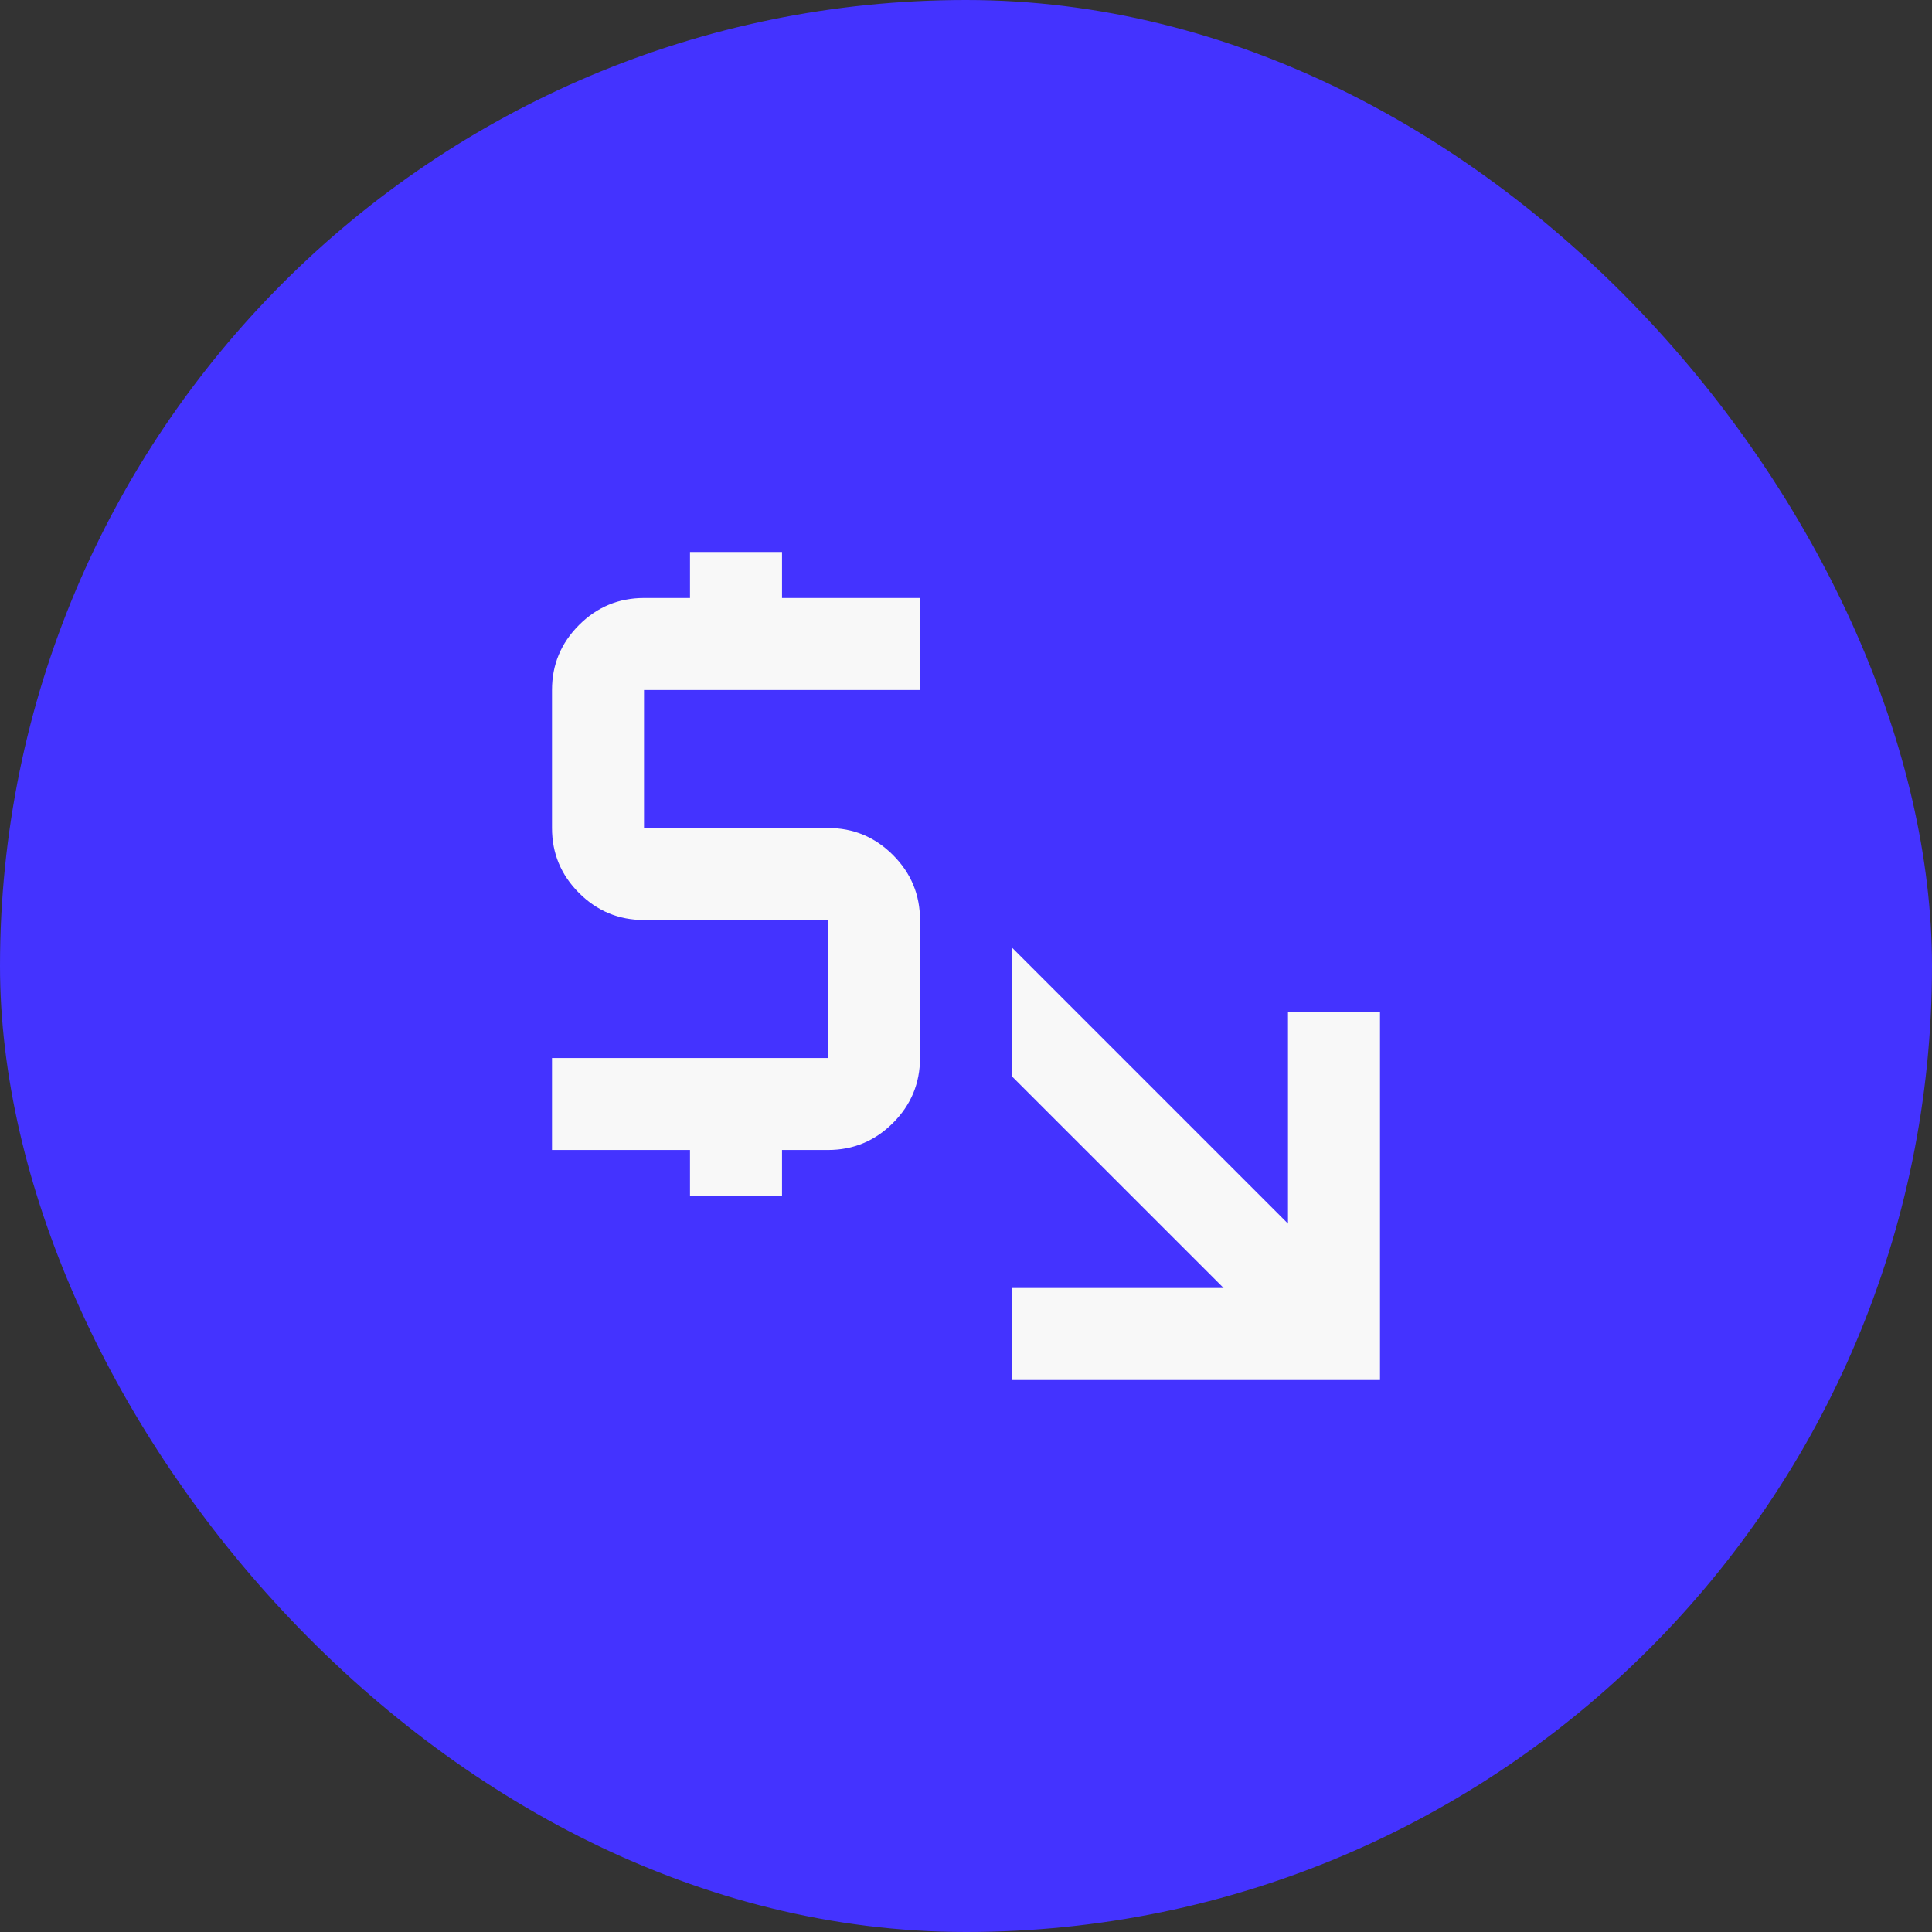
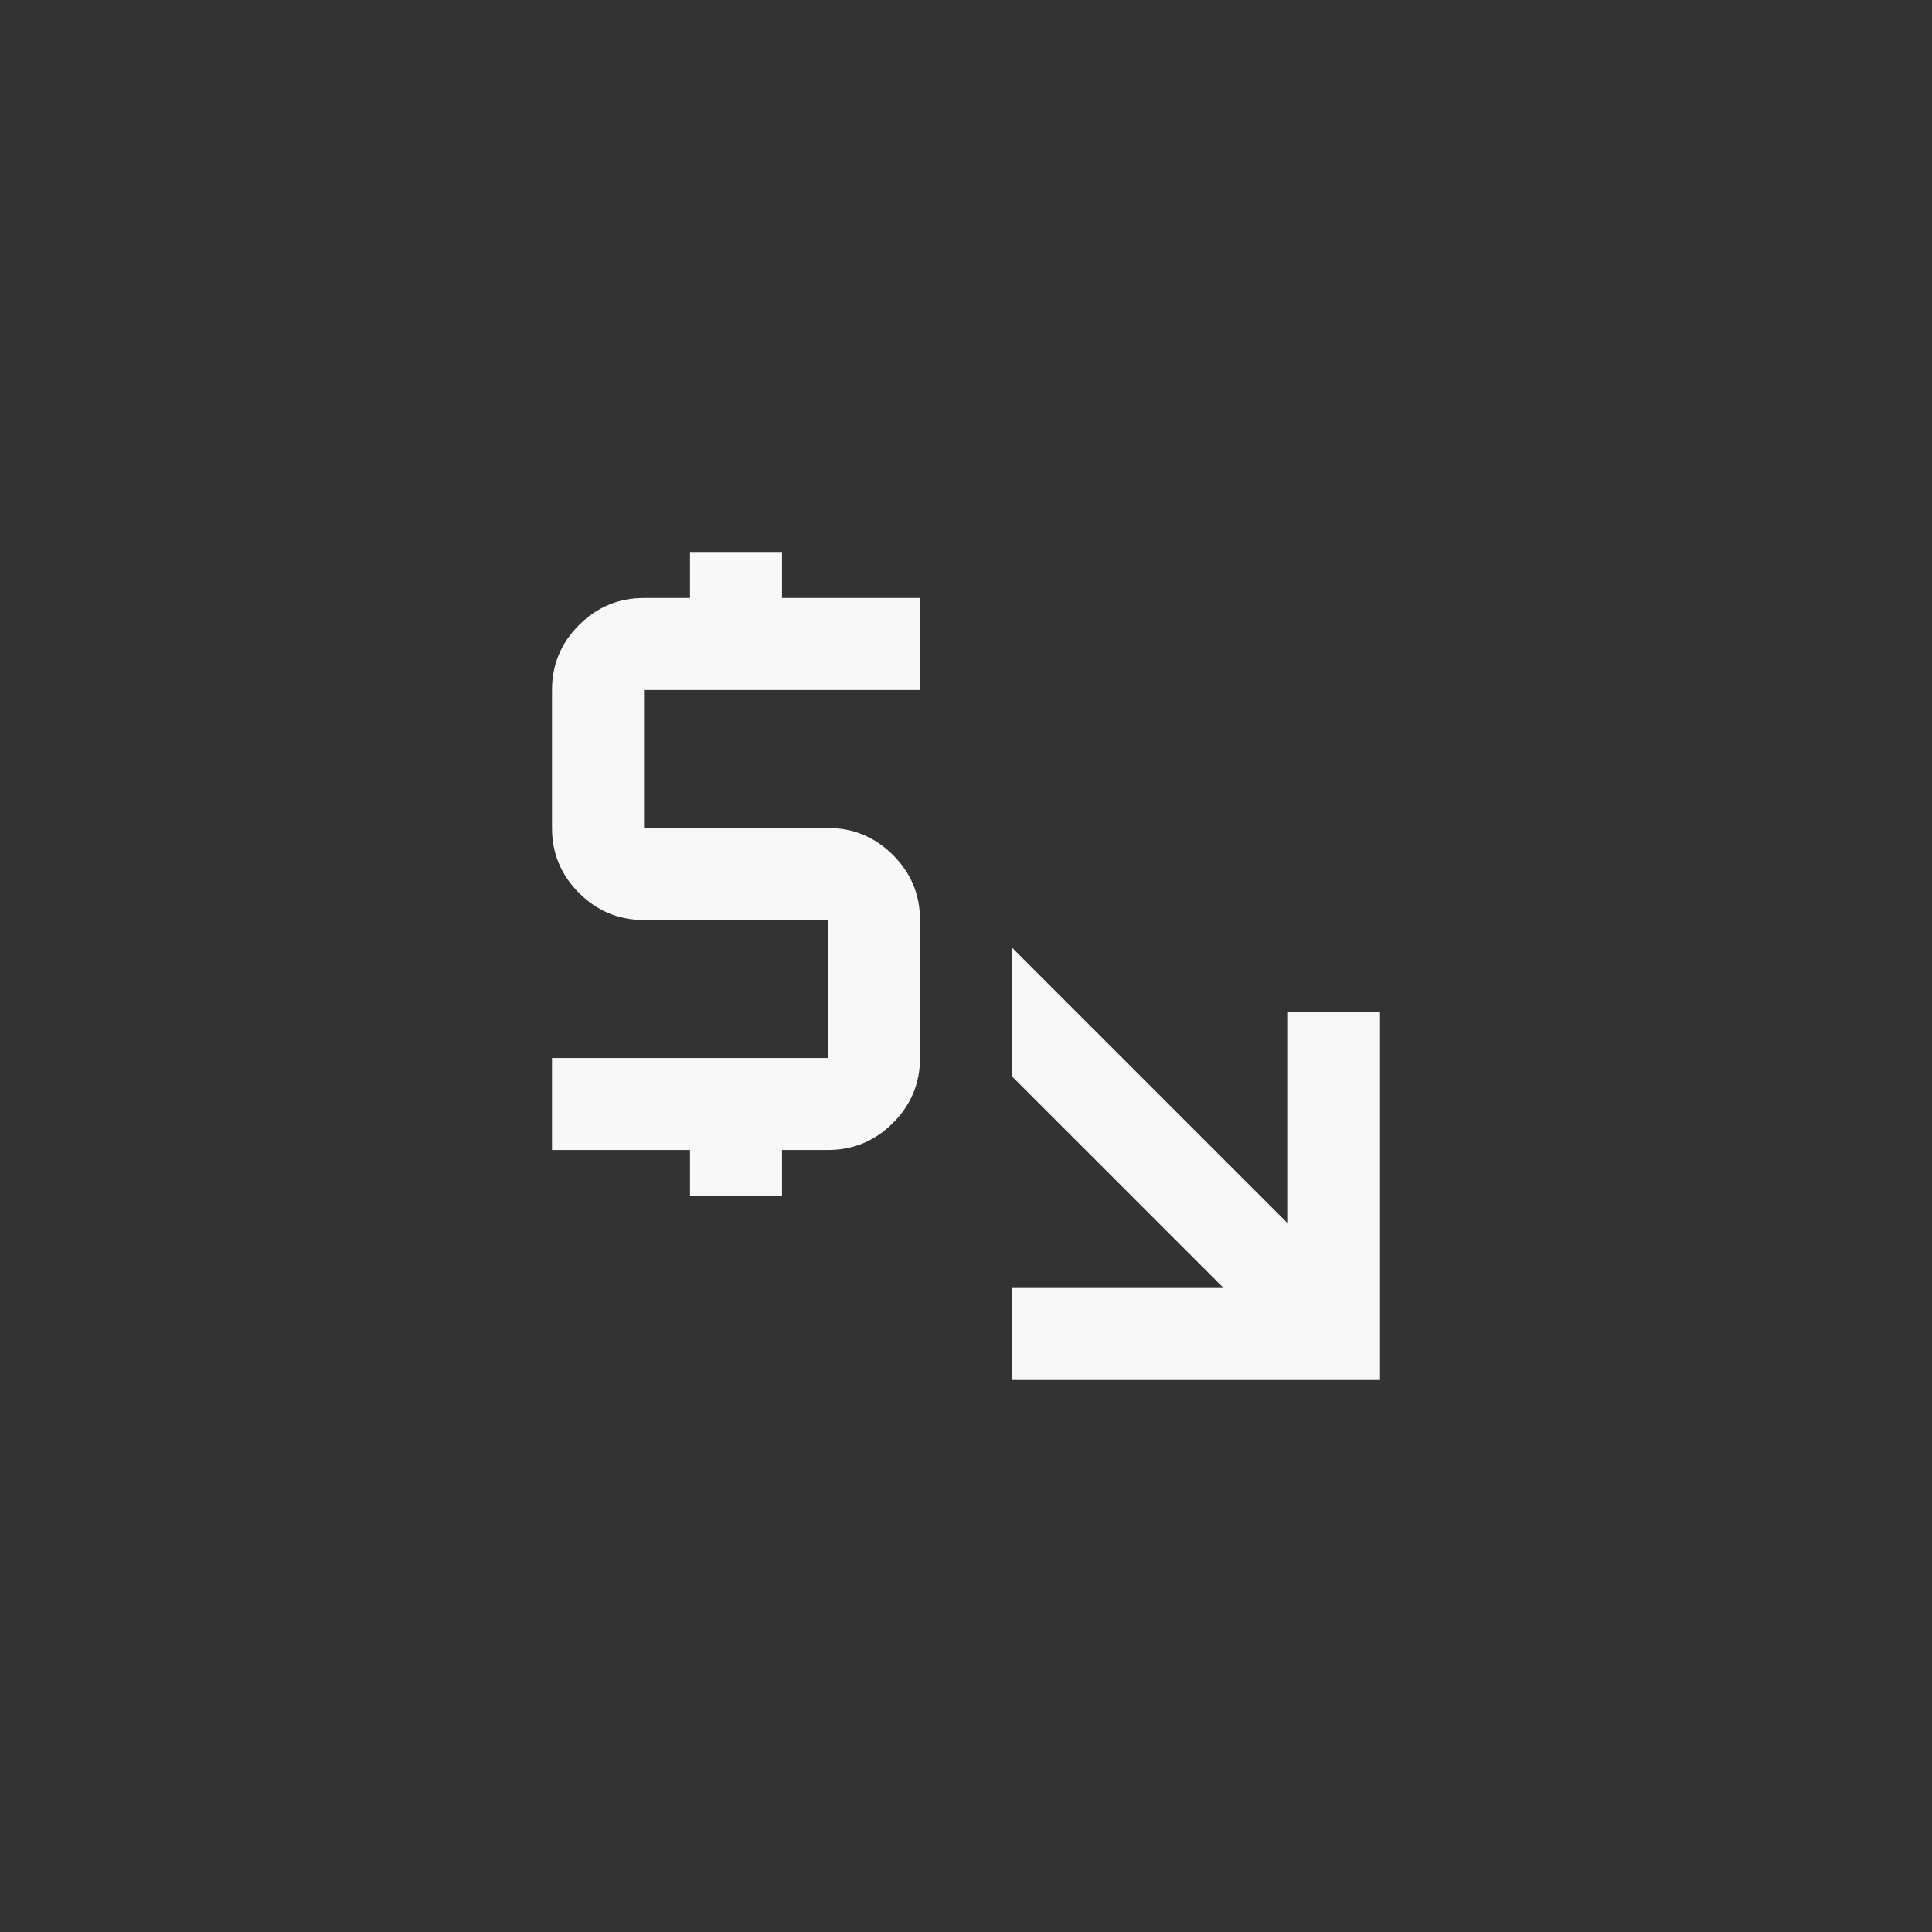
<svg xmlns="http://www.w3.org/2000/svg" width="56" height="56" viewBox="0 0 56 56" fill="none">
  <rect x="0" y="0" width="56" height="56" fill="#333333" stroke="none" />
-   <rect width="56" height="56" rx="28" fill="#4433FF" />
  <mask id="mask0_59_652" style="mask-type:alpha" maskUnits="userSpaceOnUse" x="12" y="12" width="32" height="32">
    <rect x="12" y="12" width="32" height="32" fill="#D9D9D9" />
  </mask>
  <g mask="url(#mask0_59_652)">
    <path d="M29.333 40V37.333H35.467L29.333 31.2V27.467L37.333 35.467V29.333H40V40H29.333ZM20 34.667V33.333H16V30.667H24V26.667H18.667C17.933 26.667 17.306 26.406 16.783 25.883C16.261 25.361 16 24.733 16 24V20C16 19.267 16.261 18.639 16.783 18.117C17.306 17.594 17.933 17.333 18.667 17.333H20V16H22.667V17.333H26.667V20H18.667V24H24C24.733 24 25.361 24.261 25.883 24.783C26.406 25.306 26.667 25.933 26.667 26.667V30.667C26.667 31.4 26.406 32.028 25.883 32.55C25.361 33.072 24.733 33.333 24 33.333H22.667V34.667H20Z" fill="#F8F8F8" />
  </g>
</svg>